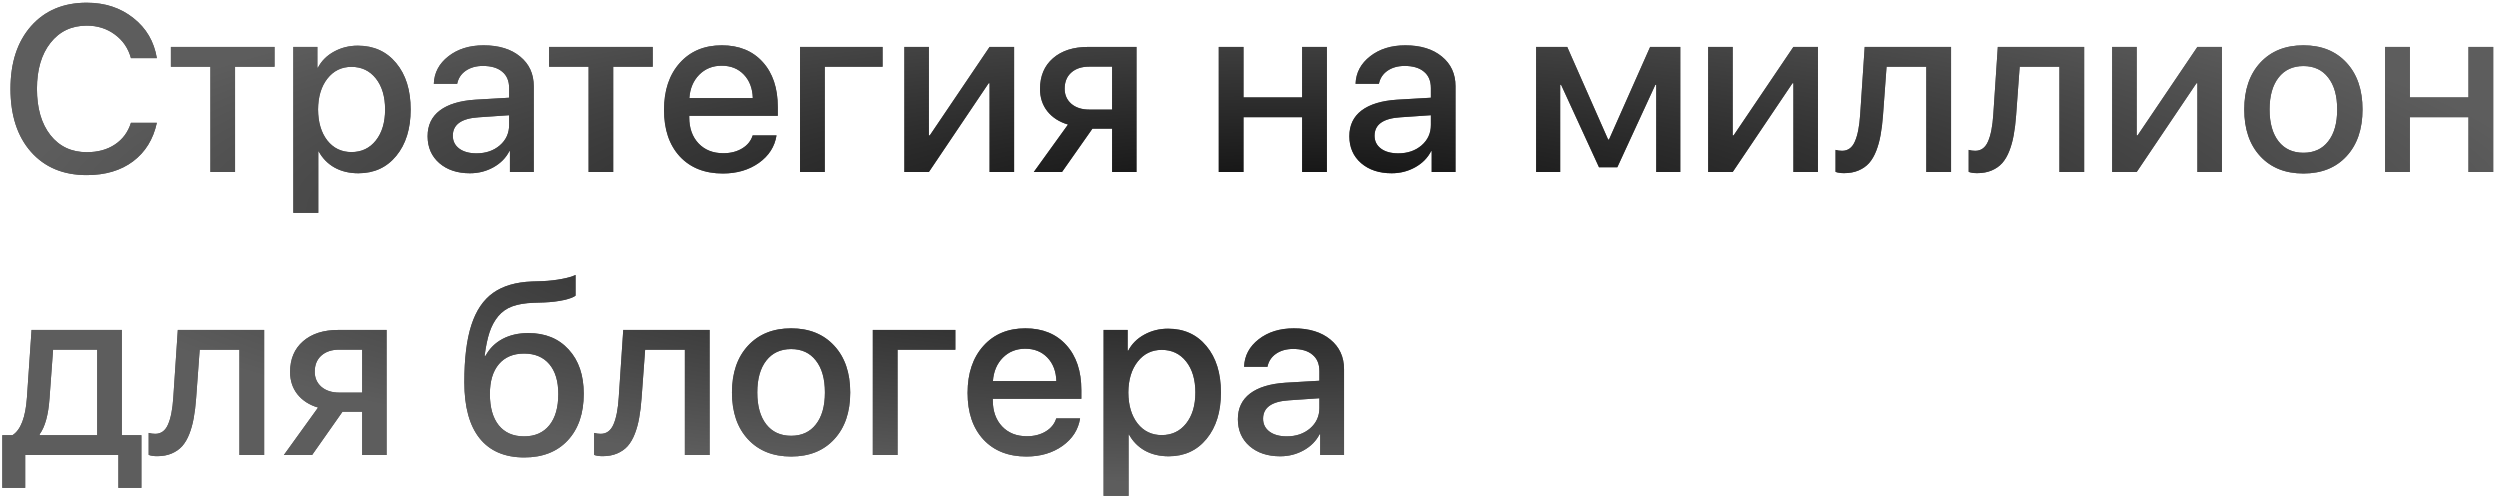
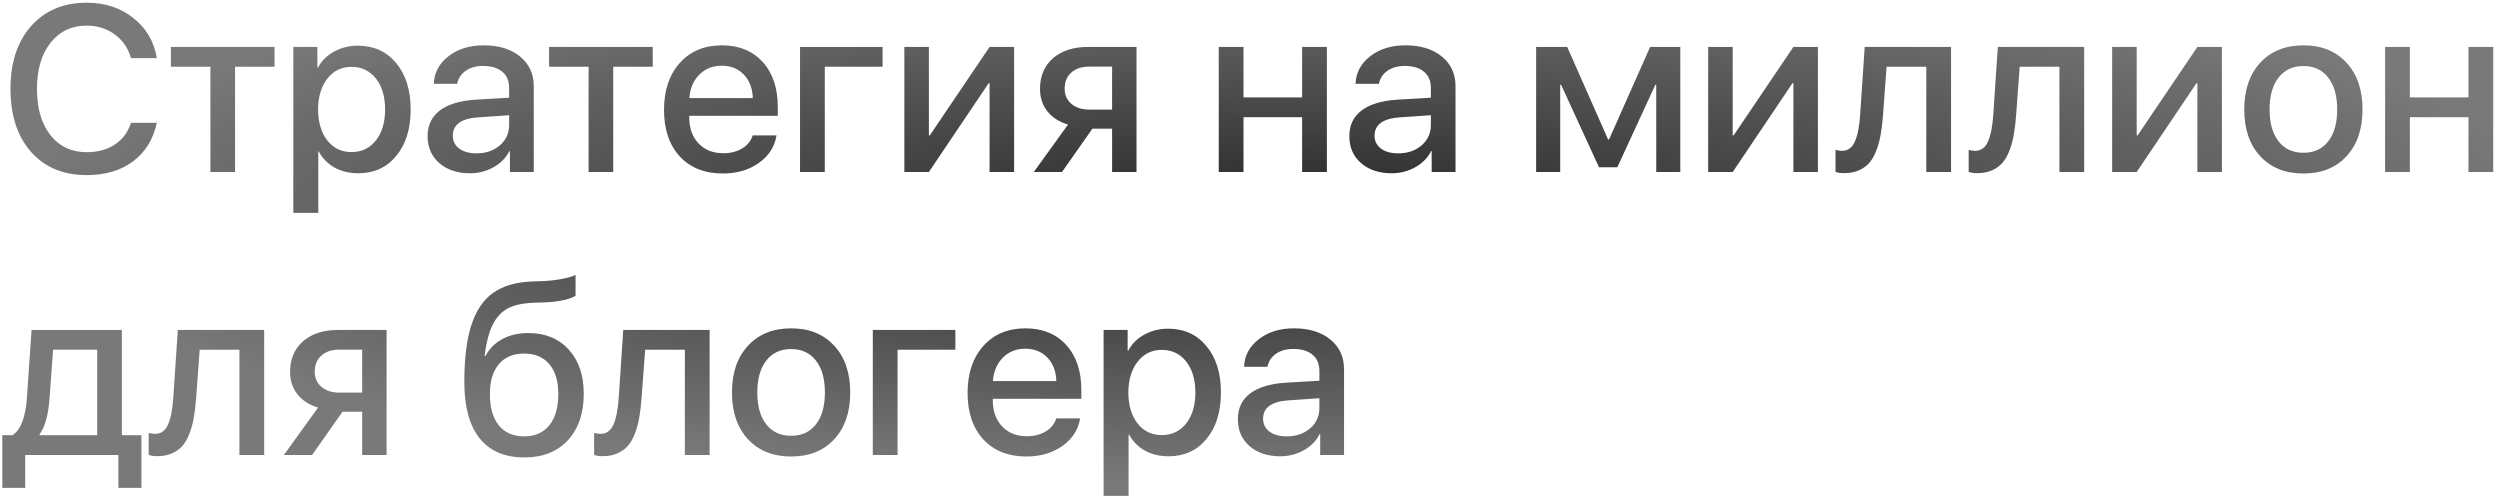
<svg xmlns="http://www.w3.org/2000/svg" width="318" height="64" viewBox="0 0 318 64" fill="none">
-   <path d="M11.03 22.273C8.052 22.273 5.688 21.287 3.94 19.314C2.202 17.342 1.333 14.671 1.333 11.302C1.333 7.962 2.207 5.301 3.955 3.318C5.713 1.336 8.071 0.345 11.03 0.345C13.354 0.345 15.332 0.994 16.963 2.293C18.604 3.582 19.6 5.281 19.951 7.391H16.655C16.314 6.141 15.63 5.14 14.604 4.388C13.589 3.636 12.398 3.26 11.03 3.26C9.106 3.26 7.568 3.992 6.416 5.457C5.273 6.912 4.702 8.86 4.702 11.302C4.702 13.773 5.273 15.735 6.416 17.19C7.559 18.636 9.102 19.358 11.045 19.358C12.451 19.358 13.643 19.031 14.619 18.377C15.605 17.723 16.284 16.805 16.655 15.623H19.951C19.492 17.723 18.481 19.358 16.919 20.53C15.366 21.692 13.403 22.273 11.03 22.273ZM34.922 5.97V8.489H29.898V21.878H26.763V8.489H21.738V5.97H34.922ZM45.513 5.809C47.544 5.809 49.17 6.546 50.391 8.021C51.621 9.495 52.236 11.463 52.236 13.924C52.236 16.375 51.626 18.343 50.405 19.827C49.194 21.302 47.588 22.039 45.586 22.039C44.443 22.039 43.438 21.8 42.568 21.321C41.699 20.833 41.025 20.149 40.547 19.27H40.488V27.078H37.31V5.97H40.371V8.606H40.444C40.894 7.747 41.572 7.068 42.48 6.57C43.398 6.062 44.409 5.809 45.513 5.809ZM44.707 19.344C45.996 19.344 47.031 18.851 47.812 17.864C48.594 16.878 48.984 15.565 48.984 13.924C48.984 12.283 48.594 10.97 47.812 9.983C47.031 8.997 45.996 8.504 44.707 8.504C43.447 8.504 42.427 9.002 41.645 9.998C40.864 10.994 40.469 12.303 40.459 13.924C40.469 15.555 40.859 16.868 41.631 17.864C42.412 18.851 43.438 19.344 44.707 19.344ZM60.615 19.505C61.797 19.505 62.783 19.168 63.574 18.494C64.365 17.811 64.761 16.946 64.761 15.901V14.656L60.894 14.92C58.696 15.057 57.598 15.838 57.598 17.264C57.598 17.947 57.871 18.494 58.418 18.904C58.965 19.305 59.697 19.505 60.615 19.505ZM59.766 22.039C58.174 22.039 56.88 21.609 55.884 20.75C54.888 19.881 54.39 18.738 54.39 17.322C54.39 15.935 54.907 14.847 55.942 14.056C56.987 13.265 58.496 12.806 60.469 12.679L64.761 12.43V11.199C64.761 10.291 64.468 9.598 63.882 9.119C63.306 8.631 62.485 8.387 61.421 8.387C60.562 8.387 59.834 8.592 59.238 9.002C58.652 9.412 58.291 9.964 58.154 10.657H55.181C55.23 9.251 55.85 8.084 57.041 7.156C58.232 6.229 59.722 5.765 61.509 5.765C63.452 5.765 65 6.238 66.152 7.186C67.314 8.133 67.895 9.393 67.895 10.965V21.878H64.863V19.227H64.79C64.351 20.086 63.677 20.77 62.769 21.277C61.86 21.785 60.859 22.039 59.766 22.039ZM83.027 5.97V8.489H78.003V21.878H74.868V8.489H69.844V5.97H83.027ZM91.802 8.357C90.659 8.357 89.707 8.738 88.945 9.5C88.193 10.262 87.773 11.253 87.686 12.474H95.757C95.718 11.233 95.337 10.237 94.614 9.485C93.892 8.733 92.954 8.357 91.802 8.357ZM95.742 17.22H98.774C98.55 18.645 97.803 19.812 96.533 20.721C95.264 21.619 93.735 22.068 91.948 22.068C89.644 22.068 87.817 21.346 86.47 19.9C85.132 18.445 84.463 16.473 84.463 13.982C84.463 11.492 85.132 9.5 86.47 8.006C87.808 6.512 89.59 5.765 91.816 5.765C94.004 5.765 95.737 6.473 97.017 7.889C98.296 9.295 98.936 11.204 98.936 13.616V14.729H87.671V14.92C87.671 16.297 88.066 17.405 88.857 18.245C89.648 19.075 90.698 19.49 92.007 19.49C92.935 19.49 93.735 19.285 94.409 18.875C95.083 18.465 95.527 17.913 95.742 17.22ZM112.266 8.489H104.912V21.878H101.763V5.97H112.266V8.489ZM118.154 21.878H115.034V5.97H118.154V17.22H118.271L125.874 5.97H128.994V21.878H125.874V10.584H125.757L118.154 21.878ZM138.545 13.938H141.46V8.475H138.545C137.588 8.475 136.826 8.729 136.26 9.236C135.703 9.734 135.425 10.418 135.425 11.287C135.425 12.068 135.708 12.708 136.274 13.206C136.851 13.694 137.607 13.938 138.545 13.938ZM141.46 21.878V16.37H138.955L135.088 21.878H131.499L135.85 15.843C134.736 15.511 133.862 14.949 133.228 14.158C132.603 13.367 132.29 12.42 132.29 11.316C132.29 9.666 132.842 8.362 133.945 7.405C135.049 6.448 136.533 5.97 138.398 5.97H144.565V21.878H141.46ZM165.63 21.878V14.905H158.174V21.878H155.024V5.97H158.174V12.386H165.63V5.97H168.779V21.878H165.63ZM177.861 19.505C179.043 19.505 180.029 19.168 180.82 18.494C181.611 17.811 182.007 16.946 182.007 15.901V14.656L178.14 14.92C175.942 15.057 174.844 15.838 174.844 17.264C174.844 17.947 175.117 18.494 175.664 18.904C176.211 19.305 176.943 19.505 177.861 19.505ZM177.012 22.039C175.42 22.039 174.126 21.609 173.13 20.75C172.134 19.881 171.636 18.738 171.636 17.322C171.636 15.935 172.153 14.847 173.188 14.056C174.233 13.265 175.742 12.806 177.715 12.679L182.007 12.43V11.199C182.007 10.291 181.714 9.598 181.128 9.119C180.552 8.631 179.731 8.387 178.667 8.387C177.808 8.387 177.08 8.592 176.484 9.002C175.898 9.412 175.537 9.964 175.4 10.657H172.427C172.476 9.251 173.096 8.084 174.287 7.156C175.479 6.229 176.968 5.765 178.755 5.765C180.698 5.765 182.246 6.238 183.398 7.186C184.561 8.133 185.142 9.393 185.142 10.965V21.878H182.109V19.227H182.036C181.597 20.086 180.923 20.77 180.015 21.277C179.106 21.785 178.105 22.039 177.012 22.039ZM198.457 21.878H195.396V5.97H199.351L204.551 17.747H204.668L209.897 5.97H213.735V21.878H210.674V10.789H210.557L205.723 21.277H203.394L198.574 10.789H198.457V21.878ZM220.4 21.878H217.28V5.97H220.4V17.22H220.518L228.12 5.97H231.24V21.878H228.12V10.584H228.003L220.4 21.878ZM239.517 14.671C239.448 15.608 239.346 16.443 239.209 17.176C239.082 17.898 238.896 18.572 238.652 19.197C238.408 19.822 238.105 20.34 237.744 20.75C237.383 21.15 236.934 21.463 236.396 21.688C235.869 21.912 235.259 22.024 234.565 22.024C234.126 22.024 233.765 21.971 233.481 21.863V19.065C233.745 19.144 234.023 19.183 234.316 19.183C235.059 19.183 235.601 18.787 235.942 17.996C236.294 17.205 236.519 16.053 236.616 14.539L237.188 5.97H248.174V21.878H245.024V8.489H239.971L239.517 14.671ZM256.45 14.671C256.382 15.608 256.279 16.443 256.143 17.176C256.016 17.898 255.83 18.572 255.586 19.197C255.342 19.822 255.039 20.34 254.678 20.75C254.316 21.15 253.867 21.463 253.33 21.688C252.803 21.912 252.192 22.024 251.499 22.024C251.06 22.024 250.698 21.971 250.415 21.863V19.065C250.679 19.144 250.957 19.183 251.25 19.183C251.992 19.183 252.534 18.787 252.876 17.996C253.228 17.205 253.452 16.053 253.55 14.539L254.121 5.97H265.107V21.878H261.958V8.489H256.904L256.45 14.671ZM271.787 21.878H268.667V5.97H271.787V17.22H271.904L279.507 5.97H282.627V21.878H279.507V10.584H279.39L271.787 21.878ZM298.477 19.871C297.129 21.336 295.303 22.068 292.998 22.068C290.693 22.068 288.862 21.336 287.505 19.871C286.147 18.406 285.469 16.424 285.469 13.924C285.469 11.434 286.147 9.451 287.505 7.977C288.872 6.502 290.703 5.765 292.998 5.765C295.293 5.765 297.119 6.502 298.477 7.977C299.834 9.441 300.513 11.424 300.513 13.924C300.513 16.424 299.834 18.406 298.477 19.871ZM289.834 17.981C290.596 18.948 291.65 19.432 292.998 19.432C294.346 19.432 295.396 18.948 296.147 17.981C296.909 17.015 297.29 15.662 297.29 13.924C297.29 12.185 296.909 10.833 296.147 9.866C295.396 8.89 294.346 8.401 292.998 8.401C291.65 8.401 290.596 8.89 289.834 9.866C289.072 10.843 288.691 12.195 288.691 13.924C288.691 15.652 289.072 17.005 289.834 17.981ZM313.989 21.878V14.905H306.533V21.878H303.384V5.97H306.533V12.386H313.989V5.97H317.139V21.878H313.989ZM12.363 55.358V44.475H6.753L6.299 50.671C6.152 52.77 5.732 54.294 5.039 55.241V55.358H12.363ZM3.208 62.053H0.293V55.358H1.582C2.637 54.694 3.252 53.088 3.428 50.539L4.014 41.97H15.498V55.358H17.988V62.053H15.059V57.878H3.208V62.053ZM24.946 50.671C24.878 51.608 24.775 52.443 24.639 53.176C24.512 53.898 24.326 54.572 24.082 55.197C23.838 55.822 23.535 56.34 23.174 56.75C22.812 57.15 22.363 57.463 21.826 57.688C21.299 57.912 20.689 58.024 19.995 58.024C19.556 58.024 19.194 57.971 18.911 57.863V55.065C19.175 55.144 19.453 55.183 19.746 55.183C20.488 55.183 21.03 54.787 21.372 53.996C21.724 53.205 21.948 52.053 22.046 50.539L22.617 41.97H33.603V57.878H30.454V44.489H25.4L24.946 50.671ZM43.154 49.938H46.069V44.475H43.154C42.197 44.475 41.435 44.728 40.869 45.236C40.312 45.734 40.034 46.418 40.034 47.287C40.034 48.068 40.317 48.708 40.884 49.206C41.46 49.694 42.217 49.938 43.154 49.938ZM46.069 57.878V52.37H43.565L39.697 57.878H36.108L40.459 51.843C39.346 51.511 38.472 50.949 37.837 50.158C37.212 49.367 36.899 48.42 36.899 47.316C36.899 45.666 37.451 44.362 38.555 43.405C39.658 42.448 41.143 41.97 43.008 41.97H49.175V57.878H46.069ZM66.694 58.185C64.204 58.185 62.31 57.375 61.011 55.754C59.712 54.133 59.062 51.75 59.062 48.605C59.062 45.607 59.36 43.19 59.956 41.355C60.552 39.509 61.475 38.142 62.725 37.253C63.975 36.364 65.625 35.881 67.676 35.803L69.053 35.759C69.893 35.72 70.698 35.627 71.47 35.48C72.251 35.334 72.832 35.163 73.213 34.968V37.605C72.988 37.8 72.5 37.985 71.748 38.161C70.996 38.327 70.156 38.43 69.228 38.469L67.866 38.513C66.792 38.552 65.894 38.703 65.171 38.967C64.448 39.23 63.848 39.65 63.369 40.227C62.9 40.793 62.534 41.472 62.27 42.263C62.007 43.054 61.797 44.055 61.641 45.266H61.758C62.266 44.328 62.988 43.61 63.926 43.112C64.863 42.614 65.957 42.365 67.207 42.365C69.356 42.365 71.064 43.063 72.334 44.46C73.613 45.847 74.253 47.722 74.253 50.085C74.253 52.585 73.574 54.562 72.217 56.018C70.869 57.463 69.028 58.185 66.694 58.185ZM66.665 55.505C68.042 55.505 69.111 55.036 69.873 54.099C70.635 53.161 71.016 51.833 71.016 50.114C71.016 48.483 70.635 47.219 69.873 46.32C69.111 45.422 68.042 44.973 66.665 44.973C65.288 44.973 64.219 45.422 63.457 46.32C62.695 47.219 62.315 48.483 62.315 50.114C62.315 51.833 62.69 53.161 63.442 54.099C64.204 55.036 65.278 55.505 66.665 55.505ZM81.606 50.671C81.538 51.608 81.436 52.443 81.299 53.176C81.172 53.898 80.986 54.572 80.742 55.197C80.498 55.822 80.195 56.34 79.834 56.75C79.473 57.15 79.023 57.463 78.486 57.688C77.959 57.912 77.349 58.024 76.655 58.024C76.216 58.024 75.855 57.971 75.571 57.863V55.065C75.835 55.144 76.113 55.183 76.406 55.183C77.148 55.183 77.69 54.787 78.032 53.996C78.384 53.205 78.608 52.053 78.706 50.539L79.277 41.97H90.264V57.878H87.114V44.489H82.061L81.606 50.671ZM106.113 55.871C104.766 57.336 102.939 58.068 100.635 58.068C98.33 58.068 96.499 57.336 95.142 55.871C93.784 54.406 93.106 52.424 93.106 49.924C93.106 47.434 93.784 45.451 95.142 43.977C96.509 42.502 98.34 41.765 100.635 41.765C102.93 41.765 104.756 42.502 106.113 43.977C107.471 45.441 108.149 47.424 108.149 49.924C108.149 52.424 107.471 54.406 106.113 55.871ZM97.471 53.981C98.232 54.948 99.287 55.432 100.635 55.432C101.982 55.432 103.032 54.948 103.784 53.981C104.546 53.015 104.927 51.662 104.927 49.924C104.927 48.185 104.546 46.833 103.784 45.866C103.032 44.89 101.982 44.401 100.635 44.401C99.287 44.401 98.232 44.89 97.471 45.866C96.709 46.843 96.328 48.195 96.328 49.924C96.328 51.652 96.709 53.005 97.471 53.981ZM121.523 44.489H114.17V57.878H111.021V41.97H121.523V44.489ZM130.415 44.357C129.272 44.357 128.32 44.738 127.559 45.5C126.807 46.262 126.387 47.253 126.299 48.474H134.37C134.331 47.233 133.95 46.237 133.228 45.485C132.505 44.733 131.567 44.357 130.415 44.357ZM134.355 53.22H137.388C137.163 54.645 136.416 55.812 135.146 56.721C133.877 57.619 132.349 58.068 130.562 58.068C128.257 58.068 126.431 57.346 125.083 55.9C123.745 54.445 123.076 52.473 123.076 49.982C123.076 47.492 123.745 45.5 125.083 44.006C126.421 42.512 128.203 41.765 130.43 41.765C132.617 41.765 134.351 42.473 135.63 43.889C136.909 45.295 137.549 47.204 137.549 49.616V50.73H126.284V50.92C126.284 52.297 126.68 53.405 127.471 54.245C128.262 55.075 129.312 55.49 130.62 55.49C131.548 55.49 132.349 55.285 133.022 54.875C133.696 54.465 134.141 53.913 134.355 53.22ZM148.579 41.809C150.61 41.809 152.236 42.546 153.457 44.02C154.688 45.495 155.303 47.463 155.303 49.924C155.303 52.375 154.692 54.343 153.472 55.827C152.261 57.302 150.654 58.039 148.652 58.039C147.51 58.039 146.504 57.8 145.635 57.321C144.766 56.833 144.092 56.149 143.613 55.27H143.555V63.078H140.376V41.97H143.438V44.606H143.511C143.96 43.747 144.639 43.068 145.547 42.57C146.465 42.062 147.476 41.809 148.579 41.809ZM147.773 55.344C149.062 55.344 150.098 54.851 150.879 53.864C151.66 52.878 152.051 51.565 152.051 49.924C152.051 48.283 151.66 46.97 150.879 45.983C150.098 44.997 149.062 44.504 147.773 44.504C146.514 44.504 145.493 45.002 144.712 45.998C143.931 46.994 143.535 48.303 143.525 49.924C143.535 51.555 143.926 52.868 144.697 53.864C145.479 54.851 146.504 55.344 147.773 55.344ZM163.682 55.505C164.863 55.505 165.85 55.168 166.641 54.494C167.432 53.81 167.827 52.946 167.827 51.901V50.656L163.96 50.92C161.763 51.057 160.664 51.838 160.664 53.264C160.664 53.947 160.938 54.494 161.484 54.904C162.031 55.305 162.764 55.505 163.682 55.505ZM162.832 58.039C161.24 58.039 159.946 57.609 158.95 56.75C157.954 55.881 157.456 54.738 157.456 53.322C157.456 51.935 157.974 50.847 159.009 50.056C160.054 49.265 161.562 48.806 163.535 48.679L167.827 48.43V47.199C167.827 46.291 167.534 45.598 166.948 45.119C166.372 44.631 165.552 44.387 164.487 44.387C163.628 44.387 162.9 44.592 162.305 45.002C161.719 45.412 161.357 45.964 161.221 46.657H158.247C158.296 45.251 158.916 44.084 160.107 43.156C161.299 42.228 162.788 41.765 164.575 41.765C166.519 41.765 168.066 42.238 169.219 43.185C170.381 44.133 170.962 45.393 170.962 46.965V57.878H167.93V55.227H167.856C167.417 56.086 166.743 56.77 165.835 57.277C164.927 57.785 163.926 58.039 162.832 58.039Z" fill="#444444" />
  <path d="M11.03 22.273C8.052 22.273 5.688 21.287 3.94 19.314C2.202 17.342 1.333 14.671 1.333 11.302C1.333 7.962 2.207 5.301 3.955 3.318C5.713 1.336 8.071 0.345 11.03 0.345C13.354 0.345 15.332 0.994 16.963 2.293C18.604 3.582 19.6 5.281 19.951 7.391H16.655C16.314 6.141 15.63 5.14 14.604 4.388C13.589 3.636 12.398 3.26 11.03 3.26C9.106 3.26 7.568 3.992 6.416 5.457C5.273 6.912 4.702 8.86 4.702 11.302C4.702 13.773 5.273 15.735 6.416 17.19C7.559 18.636 9.102 19.358 11.045 19.358C12.451 19.358 13.643 19.031 14.619 18.377C15.605 17.723 16.284 16.805 16.655 15.623H19.951C19.492 17.723 18.481 19.358 16.919 20.53C15.366 21.692 13.403 22.273 11.03 22.273ZM34.922 5.97V8.489H29.898V21.878H26.763V8.489H21.738V5.97H34.922ZM45.513 5.809C47.544 5.809 49.17 6.546 50.391 8.021C51.621 9.495 52.236 11.463 52.236 13.924C52.236 16.375 51.626 18.343 50.405 19.827C49.194 21.302 47.588 22.039 45.586 22.039C44.443 22.039 43.438 21.8 42.568 21.321C41.699 20.833 41.025 20.149 40.547 19.27H40.488V27.078H37.31V5.97H40.371V8.606H40.444C40.894 7.747 41.572 7.068 42.48 6.57C43.398 6.062 44.409 5.809 45.513 5.809ZM44.707 19.344C45.996 19.344 47.031 18.851 47.812 17.864C48.594 16.878 48.984 15.565 48.984 13.924C48.984 12.283 48.594 10.97 47.812 9.983C47.031 8.997 45.996 8.504 44.707 8.504C43.447 8.504 42.427 9.002 41.645 9.998C40.864 10.994 40.469 12.303 40.459 13.924C40.469 15.555 40.859 16.868 41.631 17.864C42.412 18.851 43.438 19.344 44.707 19.344ZM60.615 19.505C61.797 19.505 62.783 19.168 63.574 18.494C64.365 17.811 64.761 16.946 64.761 15.901V14.656L60.894 14.92C58.696 15.057 57.598 15.838 57.598 17.264C57.598 17.947 57.871 18.494 58.418 18.904C58.965 19.305 59.697 19.505 60.615 19.505ZM59.766 22.039C58.174 22.039 56.88 21.609 55.884 20.75C54.888 19.881 54.39 18.738 54.39 17.322C54.39 15.935 54.907 14.847 55.942 14.056C56.987 13.265 58.496 12.806 60.469 12.679L64.761 12.43V11.199C64.761 10.291 64.468 9.598 63.882 9.119C63.306 8.631 62.485 8.387 61.421 8.387C60.562 8.387 59.834 8.592 59.238 9.002C58.652 9.412 58.291 9.964 58.154 10.657H55.181C55.23 9.251 55.85 8.084 57.041 7.156C58.232 6.229 59.722 5.765 61.509 5.765C63.452 5.765 65 6.238 66.152 7.186C67.314 8.133 67.895 9.393 67.895 10.965V21.878H64.863V19.227H64.79C64.351 20.086 63.677 20.77 62.769 21.277C61.86 21.785 60.859 22.039 59.766 22.039ZM83.027 5.97V8.489H78.003V21.878H74.868V8.489H69.844V5.97H83.027ZM91.802 8.357C90.659 8.357 89.707 8.738 88.945 9.5C88.193 10.262 87.773 11.253 87.686 12.474H95.757C95.718 11.233 95.337 10.237 94.614 9.485C93.892 8.733 92.954 8.357 91.802 8.357ZM95.742 17.22H98.774C98.55 18.645 97.803 19.812 96.533 20.721C95.264 21.619 93.735 22.068 91.948 22.068C89.644 22.068 87.817 21.346 86.47 19.9C85.132 18.445 84.463 16.473 84.463 13.982C84.463 11.492 85.132 9.5 86.47 8.006C87.808 6.512 89.59 5.765 91.816 5.765C94.004 5.765 95.737 6.473 97.017 7.889C98.296 9.295 98.936 11.204 98.936 13.616V14.729H87.671V14.92C87.671 16.297 88.066 17.405 88.857 18.245C89.648 19.075 90.698 19.49 92.007 19.49C92.935 19.49 93.735 19.285 94.409 18.875C95.083 18.465 95.527 17.913 95.742 17.22ZM112.266 8.489H104.912V21.878H101.763V5.97H112.266V8.489ZM118.154 21.878H115.034V5.97H118.154V17.22H118.271L125.874 5.97H128.994V21.878H125.874V10.584H125.757L118.154 21.878ZM138.545 13.938H141.46V8.475H138.545C137.588 8.475 136.826 8.729 136.26 9.236C135.703 9.734 135.425 10.418 135.425 11.287C135.425 12.068 135.708 12.708 136.274 13.206C136.851 13.694 137.607 13.938 138.545 13.938ZM141.46 21.878V16.37H138.955L135.088 21.878H131.499L135.85 15.843C134.736 15.511 133.862 14.949 133.228 14.158C132.603 13.367 132.29 12.42 132.29 11.316C132.29 9.666 132.842 8.362 133.945 7.405C135.049 6.448 136.533 5.97 138.398 5.97H144.565V21.878H141.46ZM165.63 21.878V14.905H158.174V21.878H155.024V5.97H158.174V12.386H165.63V5.97H168.779V21.878H165.63ZM177.861 19.505C179.043 19.505 180.029 19.168 180.82 18.494C181.611 17.811 182.007 16.946 182.007 15.901V14.656L178.14 14.92C175.942 15.057 174.844 15.838 174.844 17.264C174.844 17.947 175.117 18.494 175.664 18.904C176.211 19.305 176.943 19.505 177.861 19.505ZM177.012 22.039C175.42 22.039 174.126 21.609 173.13 20.75C172.134 19.881 171.636 18.738 171.636 17.322C171.636 15.935 172.153 14.847 173.188 14.056C174.233 13.265 175.742 12.806 177.715 12.679L182.007 12.43V11.199C182.007 10.291 181.714 9.598 181.128 9.119C180.552 8.631 179.731 8.387 178.667 8.387C177.808 8.387 177.08 8.592 176.484 9.002C175.898 9.412 175.537 9.964 175.4 10.657H172.427C172.476 9.251 173.096 8.084 174.287 7.156C175.479 6.229 176.968 5.765 178.755 5.765C180.698 5.765 182.246 6.238 183.398 7.186C184.561 8.133 185.142 9.393 185.142 10.965V21.878H182.109V19.227H182.036C181.597 20.086 180.923 20.77 180.015 21.277C179.106 21.785 178.105 22.039 177.012 22.039ZM198.457 21.878H195.396V5.97H199.351L204.551 17.747H204.668L209.897 5.97H213.735V21.878H210.674V10.789H210.557L205.723 21.277H203.394L198.574 10.789H198.457V21.878ZM220.4 21.878H217.28V5.97H220.4V17.22H220.518L228.12 5.97H231.24V21.878H228.12V10.584H228.003L220.4 21.878ZM239.517 14.671C239.448 15.608 239.346 16.443 239.209 17.176C239.082 17.898 238.896 18.572 238.652 19.197C238.408 19.822 238.105 20.34 237.744 20.75C237.383 21.15 236.934 21.463 236.396 21.688C235.869 21.912 235.259 22.024 234.565 22.024C234.126 22.024 233.765 21.971 233.481 21.863V19.065C233.745 19.144 234.023 19.183 234.316 19.183C235.059 19.183 235.601 18.787 235.942 17.996C236.294 17.205 236.519 16.053 236.616 14.539L237.188 5.97H248.174V21.878H245.024V8.489H239.971L239.517 14.671ZM256.45 14.671C256.382 15.608 256.279 16.443 256.143 17.176C256.016 17.898 255.83 18.572 255.586 19.197C255.342 19.822 255.039 20.34 254.678 20.75C254.316 21.15 253.867 21.463 253.33 21.688C252.803 21.912 252.192 22.024 251.499 22.024C251.06 22.024 250.698 21.971 250.415 21.863V19.065C250.679 19.144 250.957 19.183 251.25 19.183C251.992 19.183 252.534 18.787 252.876 17.996C253.228 17.205 253.452 16.053 253.55 14.539L254.121 5.97H265.107V21.878H261.958V8.489H256.904L256.45 14.671ZM271.787 21.878H268.667V5.97H271.787V17.22H271.904L279.507 5.97H282.627V21.878H279.507V10.584H279.39L271.787 21.878ZM298.477 19.871C297.129 21.336 295.303 22.068 292.998 22.068C290.693 22.068 288.862 21.336 287.505 19.871C286.147 18.406 285.469 16.424 285.469 13.924C285.469 11.434 286.147 9.451 287.505 7.977C288.872 6.502 290.703 5.765 292.998 5.765C295.293 5.765 297.119 6.502 298.477 7.977C299.834 9.441 300.513 11.424 300.513 13.924C300.513 16.424 299.834 18.406 298.477 19.871ZM289.834 17.981C290.596 18.948 291.65 19.432 292.998 19.432C294.346 19.432 295.396 18.948 296.147 17.981C296.909 17.015 297.29 15.662 297.29 13.924C297.29 12.185 296.909 10.833 296.147 9.866C295.396 8.89 294.346 8.401 292.998 8.401C291.65 8.401 290.596 8.89 289.834 9.866C289.072 10.843 288.691 12.195 288.691 13.924C288.691 15.652 289.072 17.005 289.834 17.981ZM313.989 21.878V14.905H306.533V21.878H303.384V5.97H306.533V12.386H313.989V5.97H317.139V21.878H313.989ZM12.363 55.358V44.475H6.753L6.299 50.671C6.152 52.77 5.732 54.294 5.039 55.241V55.358H12.363ZM3.208 62.053H0.293V55.358H1.582C2.637 54.694 3.252 53.088 3.428 50.539L4.014 41.97H15.498V55.358H17.988V62.053H15.059V57.878H3.208V62.053ZM24.946 50.671C24.878 51.608 24.775 52.443 24.639 53.176C24.512 53.898 24.326 54.572 24.082 55.197C23.838 55.822 23.535 56.34 23.174 56.75C22.812 57.15 22.363 57.463 21.826 57.688C21.299 57.912 20.689 58.024 19.995 58.024C19.556 58.024 19.194 57.971 18.911 57.863V55.065C19.175 55.144 19.453 55.183 19.746 55.183C20.488 55.183 21.03 54.787 21.372 53.996C21.724 53.205 21.948 52.053 22.046 50.539L22.617 41.97H33.603V57.878H30.454V44.489H25.4L24.946 50.671ZM43.154 49.938H46.069V44.475H43.154C42.197 44.475 41.435 44.728 40.869 45.236C40.312 45.734 40.034 46.418 40.034 47.287C40.034 48.068 40.317 48.708 40.884 49.206C41.46 49.694 42.217 49.938 43.154 49.938ZM46.069 57.878V52.37H43.565L39.697 57.878H36.108L40.459 51.843C39.346 51.511 38.472 50.949 37.837 50.158C37.212 49.367 36.899 48.42 36.899 47.316C36.899 45.666 37.451 44.362 38.555 43.405C39.658 42.448 41.143 41.97 43.008 41.97H49.175V57.878H46.069ZM66.694 58.185C64.204 58.185 62.31 57.375 61.011 55.754C59.712 54.133 59.062 51.75 59.062 48.605C59.062 45.607 59.36 43.19 59.956 41.355C60.552 39.509 61.475 38.142 62.725 37.253C63.975 36.364 65.625 35.881 67.676 35.803L69.053 35.759C69.893 35.72 70.698 35.627 71.47 35.48C72.251 35.334 72.832 35.163 73.213 34.968V37.605C72.988 37.8 72.5 37.985 71.748 38.161C70.996 38.327 70.156 38.43 69.228 38.469L67.866 38.513C66.792 38.552 65.894 38.703 65.171 38.967C64.448 39.23 63.848 39.65 63.369 40.227C62.9 40.793 62.534 41.472 62.27 42.263C62.007 43.054 61.797 44.055 61.641 45.266H61.758C62.266 44.328 62.988 43.61 63.926 43.112C64.863 42.614 65.957 42.365 67.207 42.365C69.356 42.365 71.064 43.063 72.334 44.46C73.613 45.847 74.253 47.722 74.253 50.085C74.253 52.585 73.574 54.562 72.217 56.018C70.869 57.463 69.028 58.185 66.694 58.185ZM66.665 55.505C68.042 55.505 69.111 55.036 69.873 54.099C70.635 53.161 71.016 51.833 71.016 50.114C71.016 48.483 70.635 47.219 69.873 46.32C69.111 45.422 68.042 44.973 66.665 44.973C65.288 44.973 64.219 45.422 63.457 46.32C62.695 47.219 62.315 48.483 62.315 50.114C62.315 51.833 62.69 53.161 63.442 54.099C64.204 55.036 65.278 55.505 66.665 55.505ZM81.606 50.671C81.538 51.608 81.436 52.443 81.299 53.176C81.172 53.898 80.986 54.572 80.742 55.197C80.498 55.822 80.195 56.34 79.834 56.75C79.473 57.15 79.023 57.463 78.486 57.688C77.959 57.912 77.349 58.024 76.655 58.024C76.216 58.024 75.855 57.971 75.571 57.863V55.065C75.835 55.144 76.113 55.183 76.406 55.183C77.148 55.183 77.69 54.787 78.032 53.996C78.384 53.205 78.608 52.053 78.706 50.539L79.277 41.97H90.264V57.878H87.114V44.489H82.061L81.606 50.671ZM106.113 55.871C104.766 57.336 102.939 58.068 100.635 58.068C98.33 58.068 96.499 57.336 95.142 55.871C93.784 54.406 93.106 52.424 93.106 49.924C93.106 47.434 93.784 45.451 95.142 43.977C96.509 42.502 98.34 41.765 100.635 41.765C102.93 41.765 104.756 42.502 106.113 43.977C107.471 45.441 108.149 47.424 108.149 49.924C108.149 52.424 107.471 54.406 106.113 55.871ZM97.471 53.981C98.232 54.948 99.287 55.432 100.635 55.432C101.982 55.432 103.032 54.948 103.784 53.981C104.546 53.015 104.927 51.662 104.927 49.924C104.927 48.185 104.546 46.833 103.784 45.866C103.032 44.89 101.982 44.401 100.635 44.401C99.287 44.401 98.232 44.89 97.471 45.866C96.709 46.843 96.328 48.195 96.328 49.924C96.328 51.652 96.709 53.005 97.471 53.981ZM121.523 44.489H114.17V57.878H111.021V41.97H121.523V44.489ZM130.415 44.357C129.272 44.357 128.32 44.738 127.559 45.5C126.807 46.262 126.387 47.253 126.299 48.474H134.37C134.331 47.233 133.95 46.237 133.228 45.485C132.505 44.733 131.567 44.357 130.415 44.357ZM134.355 53.22H137.388C137.163 54.645 136.416 55.812 135.146 56.721C133.877 57.619 132.349 58.068 130.562 58.068C128.257 58.068 126.431 57.346 125.083 55.9C123.745 54.445 123.076 52.473 123.076 49.982C123.076 47.492 123.745 45.5 125.083 44.006C126.421 42.512 128.203 41.765 130.43 41.765C132.617 41.765 134.351 42.473 135.63 43.889C136.909 45.295 137.549 47.204 137.549 49.616V50.73H126.284V50.92C126.284 52.297 126.68 53.405 127.471 54.245C128.262 55.075 129.312 55.49 130.62 55.49C131.548 55.49 132.349 55.285 133.022 54.875C133.696 54.465 134.141 53.913 134.355 53.22ZM148.579 41.809C150.61 41.809 152.236 42.546 153.457 44.02C154.688 45.495 155.303 47.463 155.303 49.924C155.303 52.375 154.692 54.343 153.472 55.827C152.261 57.302 150.654 58.039 148.652 58.039C147.51 58.039 146.504 57.8 145.635 57.321C144.766 56.833 144.092 56.149 143.613 55.27H143.555V63.078H140.376V41.97H143.438V44.606H143.511C143.96 43.747 144.639 43.068 145.547 42.57C146.465 42.062 147.476 41.809 148.579 41.809ZM147.773 55.344C149.062 55.344 150.098 54.851 150.879 53.864C151.66 52.878 152.051 51.565 152.051 49.924C152.051 48.283 151.66 46.97 150.879 45.983C150.098 44.997 149.062 44.504 147.773 44.504C146.514 44.504 145.493 45.002 144.712 45.998C143.931 46.994 143.535 48.303 143.525 49.924C143.535 51.555 143.926 52.868 144.697 53.864C145.479 54.851 146.504 55.344 147.773 55.344ZM163.682 55.505C164.863 55.505 165.85 55.168 166.641 54.494C167.432 53.81 167.827 52.946 167.827 51.901V50.656L163.96 50.92C161.763 51.057 160.664 51.838 160.664 53.264C160.664 53.947 160.938 54.494 161.484 54.904C162.031 55.305 162.764 55.505 163.682 55.505ZM162.832 58.039C161.24 58.039 159.946 57.609 158.95 56.75C157.954 55.881 157.456 54.738 157.456 53.322C157.456 51.935 157.974 50.847 159.009 50.056C160.054 49.265 161.562 48.806 163.535 48.679L167.827 48.43V47.199C167.827 46.291 167.534 45.598 166.948 45.119C166.372 44.631 165.552 44.387 164.487 44.387C163.628 44.387 162.9 44.592 162.305 45.002C161.719 45.412 161.357 45.964 161.221 46.657H158.247C158.296 45.251 158.916 44.084 160.107 43.156C161.299 42.228 162.788 41.765 164.575 41.765C166.519 41.765 168.066 42.238 169.219 43.185C170.381 44.133 170.962 45.393 170.962 46.965V57.878H167.93V55.227H167.856C167.417 56.086 166.743 56.77 165.835 57.277C164.927 57.785 163.926 58.039 162.832 58.039Z" fill="url(#paint0_radial_233_613)" fill-opacity="0.85" />
  <defs>
    <radialGradient id="paint0_radial_233_613" cx="0" cy="0" r="1" gradientUnits="userSpaceOnUse" gradientTransform="translate(163.5 27.308) rotate(90) scale(34.43 163.5)">
      <stop />
      <stop offset="1" stop-color="#626262" />
    </radialGradient>
  </defs>
</svg>